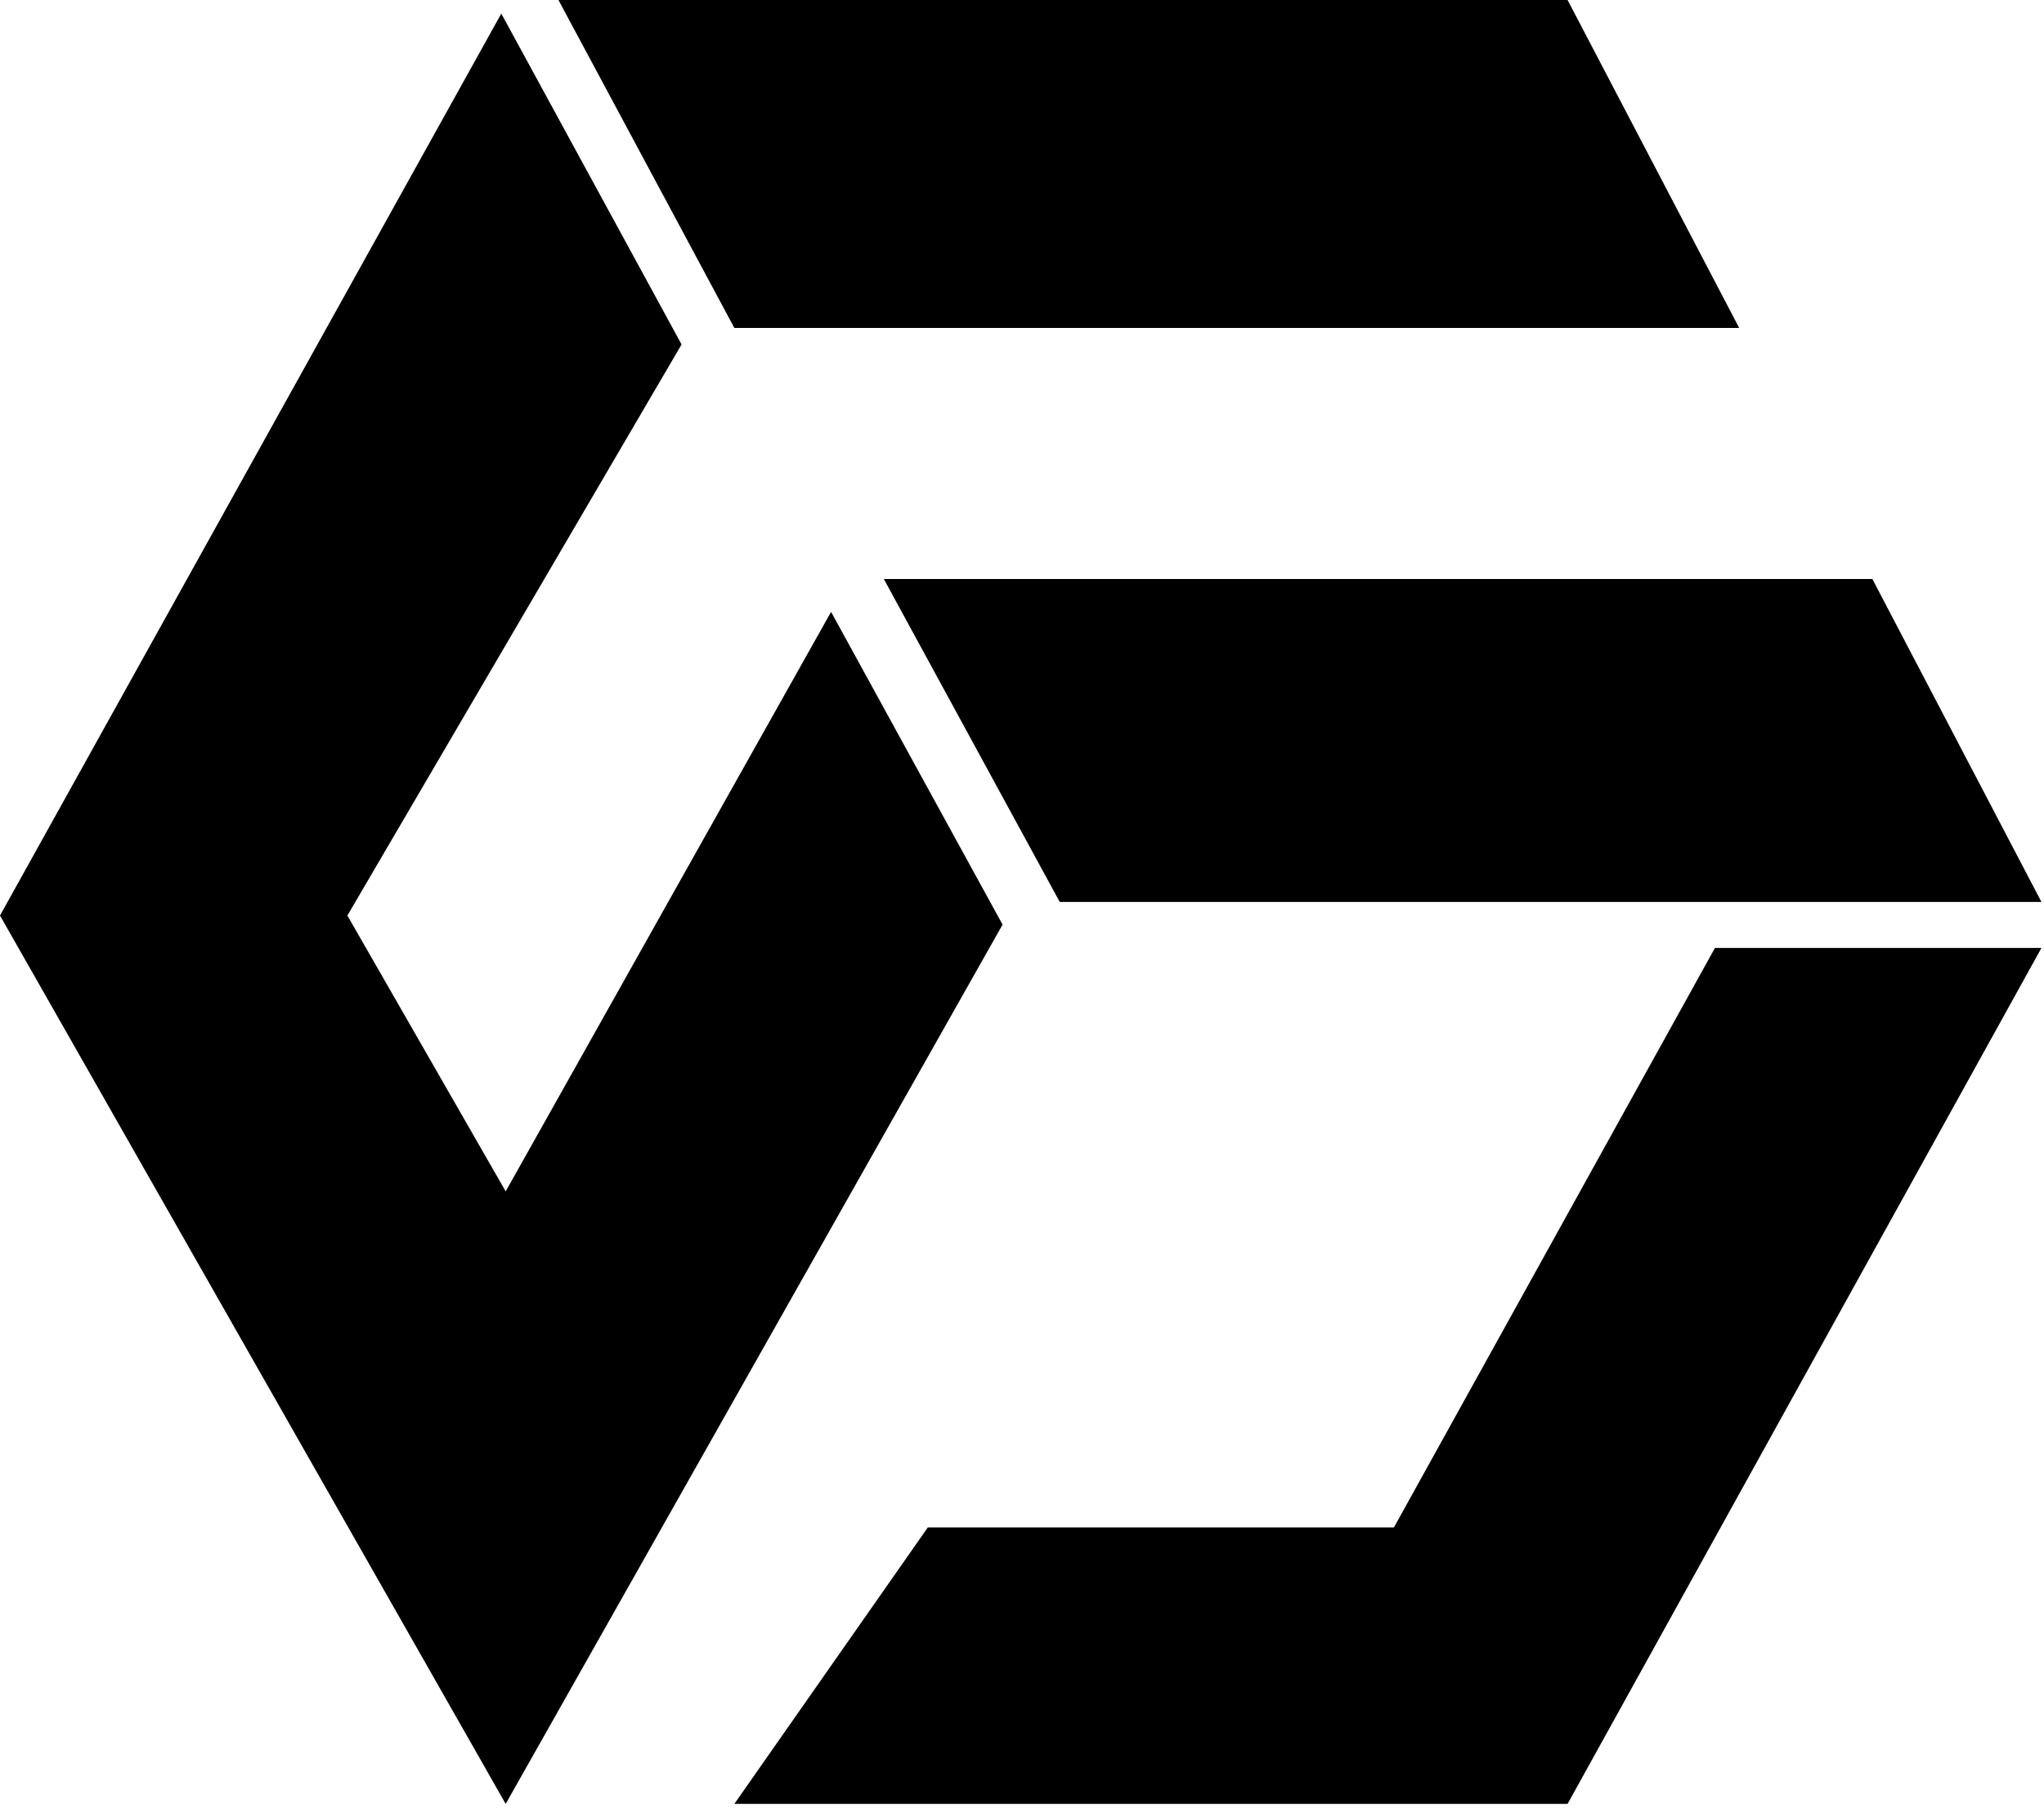
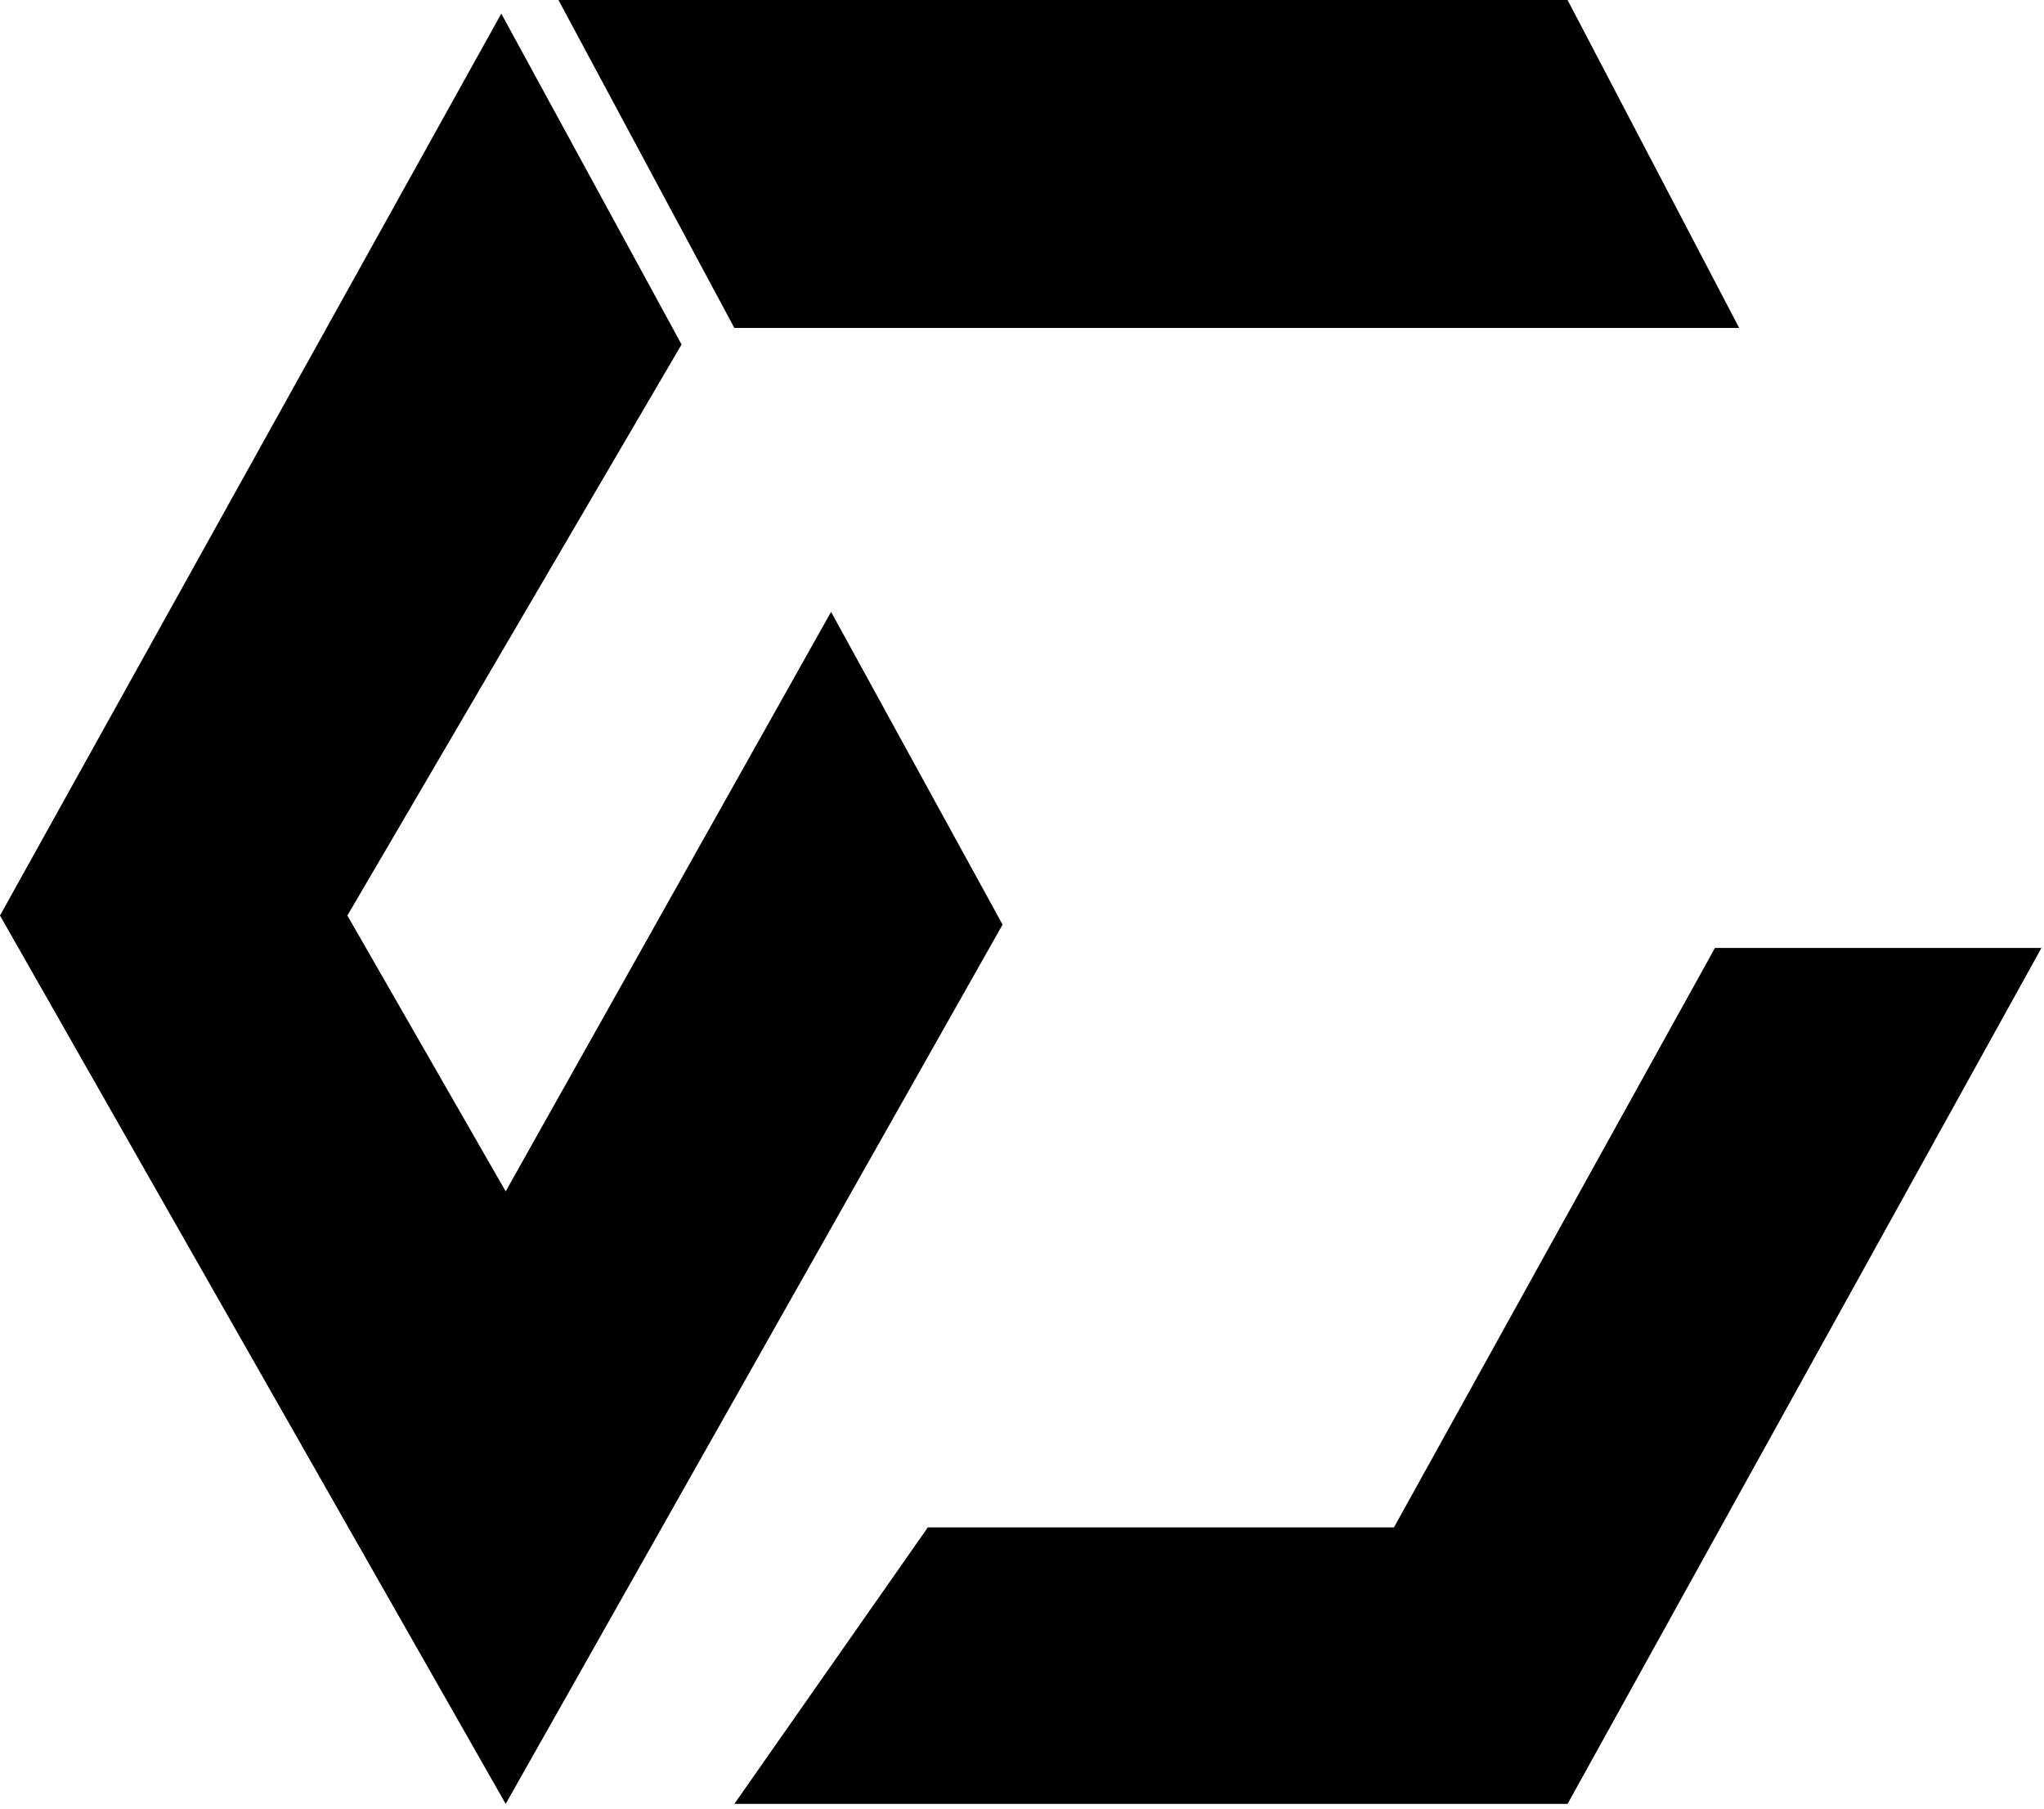
<svg xmlns="http://www.w3.org/2000/svg" width="399" height="353" viewBox="0 0 399 353" fill="none">
  <path d="M339.5 64H143.348L109.013 0H306L339.5 64Z" fill="black" />
-   <path d="M398.5 176.02H206.867L172.532 113H269.016H365.5L398.5 176.02Z" fill="black" />
  <path d="M195.708 180.442L98.712 352.039L0 178.673L97.854 2.654L133.047 67.224L67.811 178.673L98.712 232.5L162.232 119.41L195.708 180.442Z" fill="black" />
  <path d="M398.5 185L306 352.039L143.348 352.039L181.116 298.084H272.103L334.764 185H398.5Z" fill="black" />
</svg>